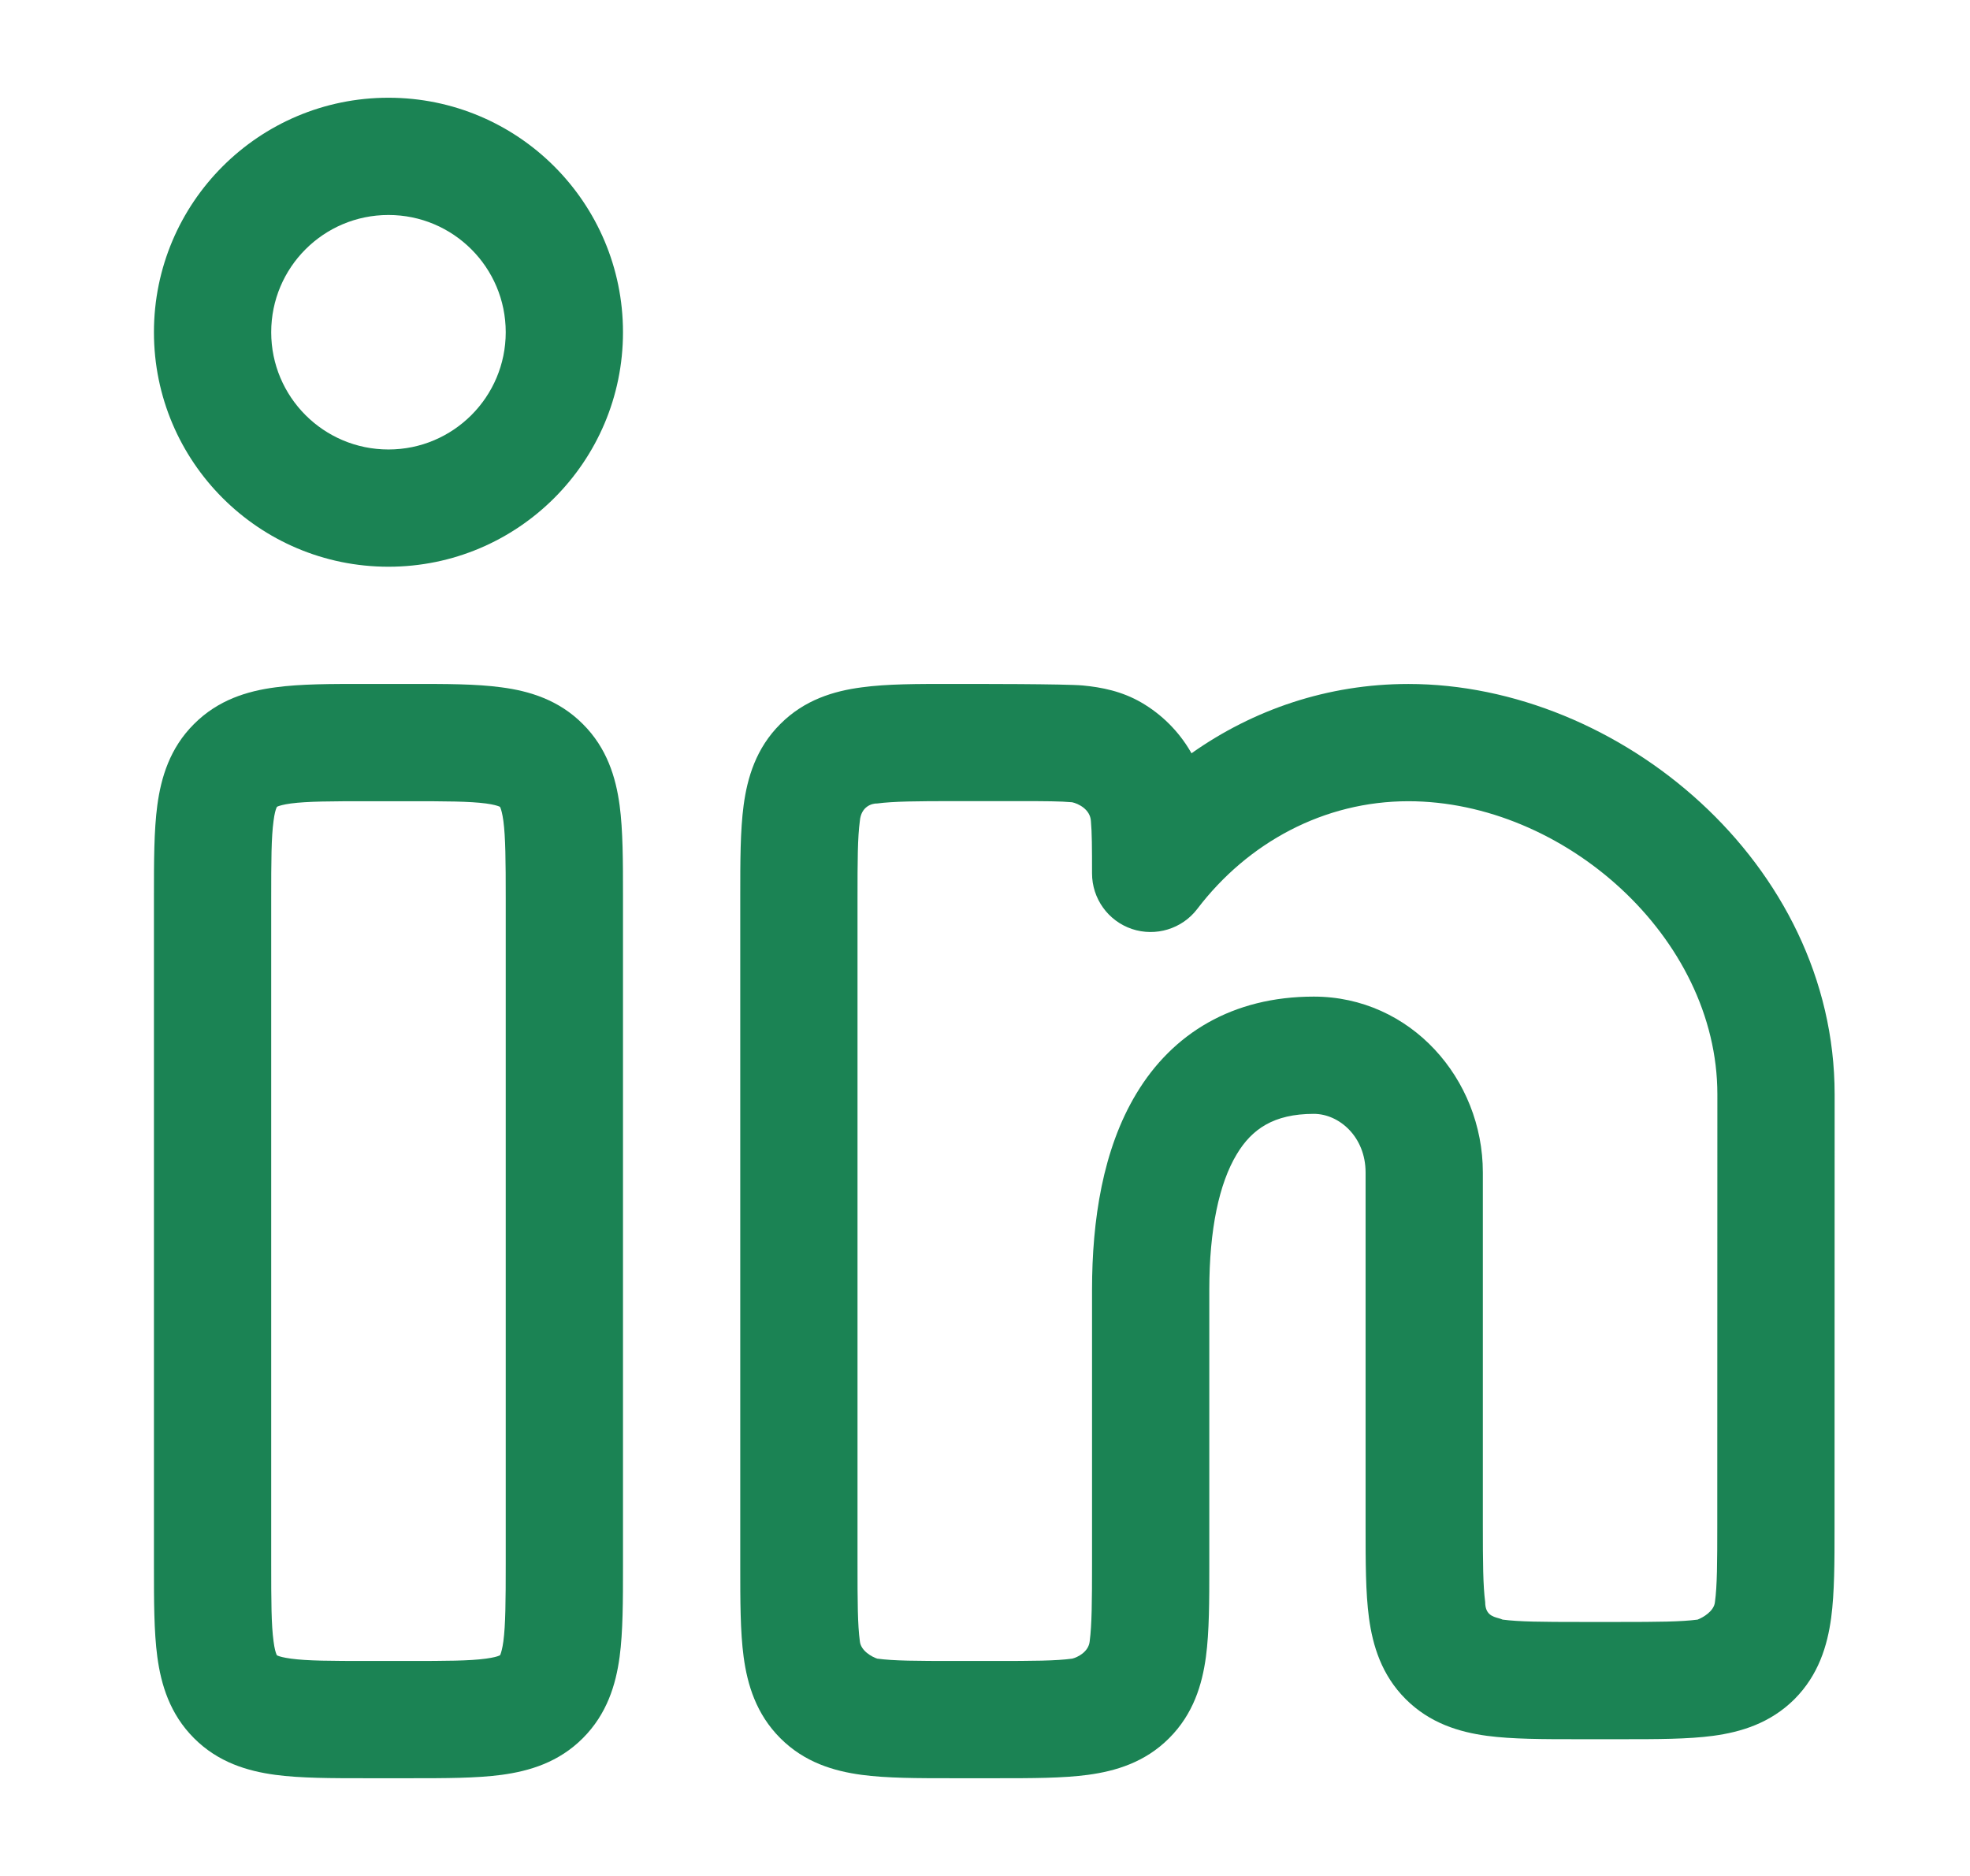
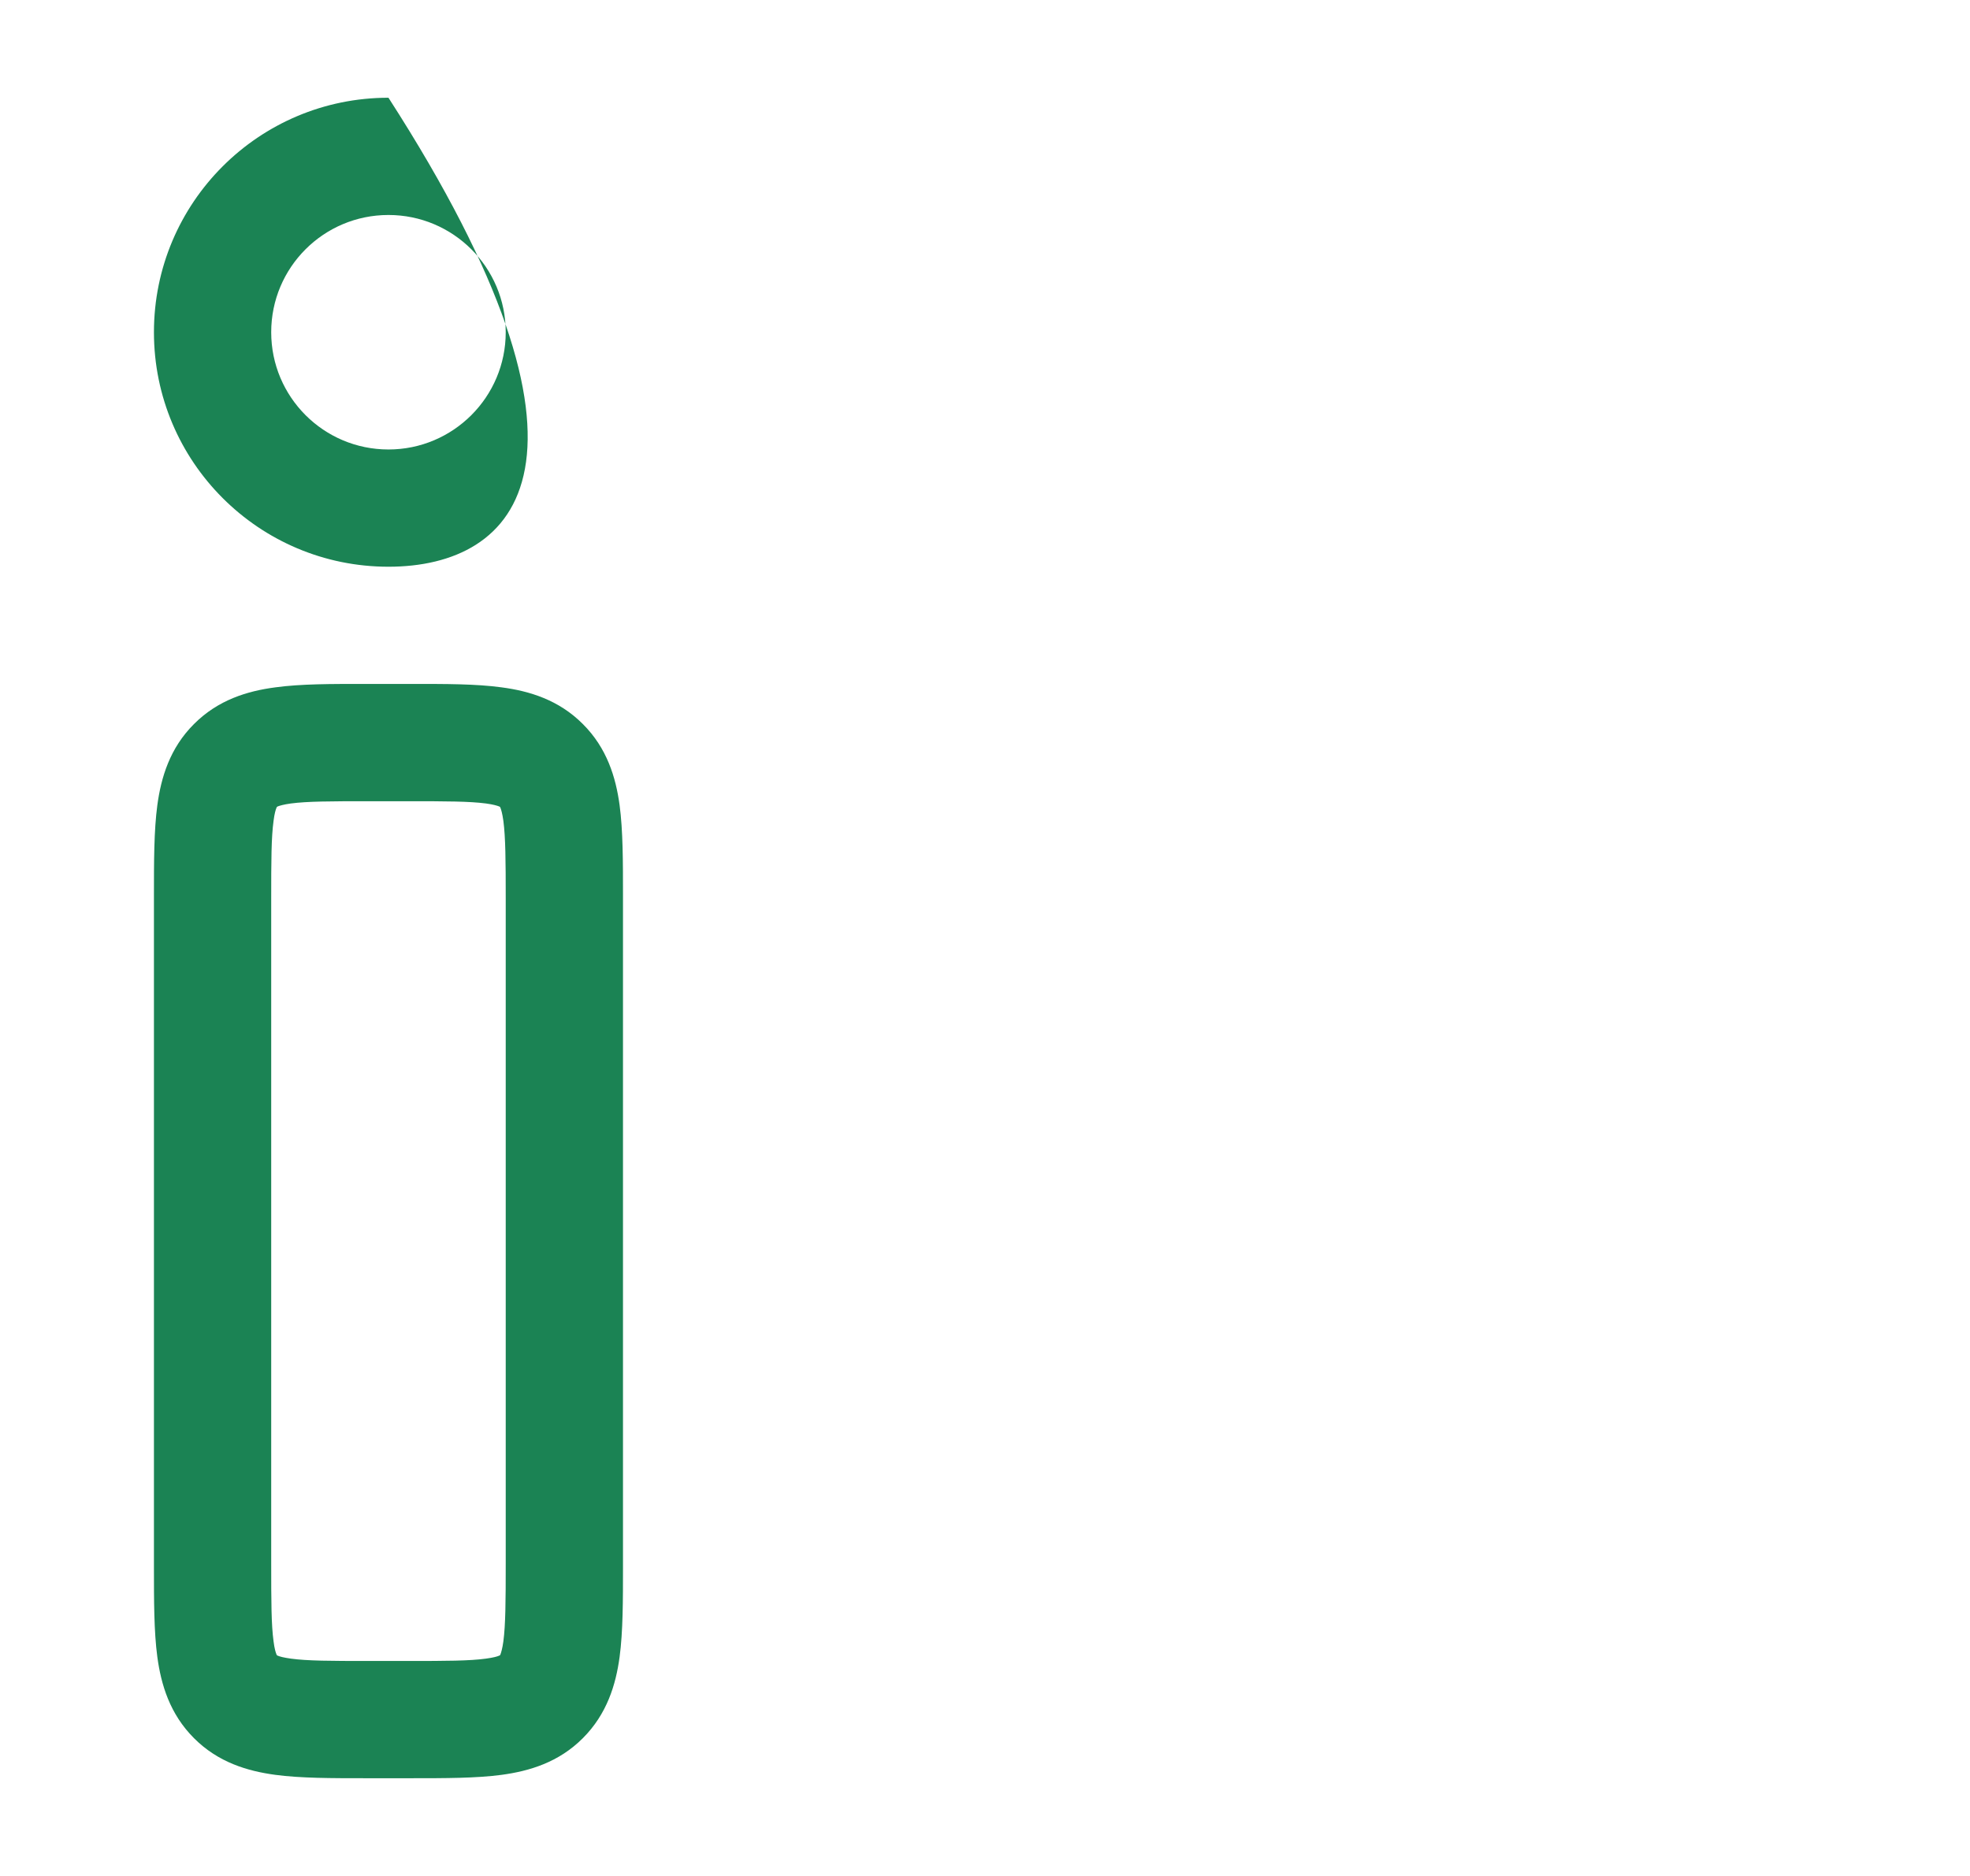
<svg xmlns="http://www.w3.org/2000/svg" width="21" height="20" viewBox="0 0 21 20" fill="none">
-   <path fill-rule="evenodd" clip-rule="evenodd" d="M1.641 3.542C1.641 2.161 2.76 1.042 4.141 1.042C5.521 1.042 6.641 2.161 6.641 3.542C6.641 4.922 5.521 6.042 4.141 6.042C2.76 6.042 1.641 4.922 1.641 3.542ZM4.141 2.292C3.45 2.292 2.891 2.851 2.891 3.542C2.891 4.232 3.45 4.792 4.141 4.792C4.831 4.792 5.391 4.232 5.391 3.542C5.391 2.851 4.831 2.292 4.141 2.292Z" fill="#1B8354" />
+   <path fill-rule="evenodd" clip-rule="evenodd" d="M1.641 3.542C1.641 2.161 2.76 1.042 4.141 1.042C6.641 4.922 5.521 6.042 4.141 6.042C2.76 6.042 1.641 4.922 1.641 3.542ZM4.141 2.292C3.45 2.292 2.891 2.851 2.891 3.542C2.891 4.232 3.45 4.792 4.141 4.792C4.831 4.792 5.391 4.232 5.391 3.542C5.391 2.851 4.831 2.292 4.141 2.292Z" fill="#1B8354" />
  <path fill-rule="evenodd" clip-rule="evenodd" d="M3.895 7.292H4.386C4.747 7.291 5.078 7.291 5.347 7.328C5.643 7.367 5.956 7.461 6.213 7.719C6.471 7.976 6.565 8.289 6.605 8.585C6.641 8.855 6.641 9.185 6.641 9.546L6.641 16.704C6.641 17.064 6.641 17.395 6.605 17.664C6.565 17.96 6.471 18.273 6.213 18.531C5.956 18.789 5.643 18.882 5.347 18.922C5.078 18.958 4.747 18.958 4.386 18.958H3.895C3.534 18.958 3.204 18.958 2.935 18.922C2.638 18.882 2.325 18.789 2.068 18.531C1.81 18.273 1.717 17.96 1.677 17.664C1.641 17.395 1.641 17.064 1.641 16.704L1.641 9.546C1.641 9.185 1.641 8.855 1.677 8.585C1.717 8.289 1.81 7.976 2.068 7.719C2.325 7.461 2.638 7.367 2.935 7.328C3.204 7.291 3.534 7.291 3.895 7.292ZM2.952 8.603L2.954 8.601C2.955 8.601 2.958 8.599 2.962 8.597C2.98 8.59 3.021 8.577 3.101 8.566C3.277 8.543 3.522 8.542 3.932 8.542H4.349C4.759 8.542 5.004 8.543 5.18 8.566C5.261 8.577 5.301 8.59 5.319 8.597C5.323 8.599 5.326 8.601 5.328 8.601L5.33 8.603L5.331 8.605C5.332 8.606 5.333 8.609 5.335 8.613C5.342 8.631 5.355 8.672 5.366 8.752C5.389 8.928 5.391 9.173 5.391 9.583L5.391 16.666C5.391 17.077 5.389 17.322 5.366 17.498C5.355 17.578 5.342 17.618 5.335 17.637C5.333 17.641 5.332 17.643 5.331 17.645L5.33 17.647L5.328 17.648C5.326 17.649 5.323 17.651 5.319 17.652C5.301 17.66 5.261 17.672 5.18 17.683C5.004 17.707 4.759 17.708 4.349 17.708H3.932C3.522 17.708 3.277 17.707 3.101 17.683C3.021 17.672 2.98 17.66 2.962 17.652C2.958 17.651 2.955 17.649 2.954 17.648L2.952 17.647L2.951 17.645C2.95 17.643 2.948 17.641 2.947 17.637C2.939 17.618 2.926 17.578 2.916 17.498C2.892 17.322 2.891 17.077 2.891 16.666L2.891 9.583C2.891 9.173 2.892 8.928 2.916 8.752C2.926 8.672 2.939 8.631 2.947 8.613C2.948 8.609 2.95 8.606 2.951 8.605L2.952 8.603Z" fill="#1B8354" />
-   <path fill-rule="evenodd" clip-rule="evenodd" d="M10.145 7.292C10.386 7.291 11.358 7.291 11.543 7.308C11.742 7.327 11.96 7.369 12.169 7.491C12.385 7.617 12.565 7.797 12.691 8.013L12.701 8.031C13.359 7.566 14.153 7.292 15.013 7.292C17.259 7.292 19.557 9.204 19.557 11.667L19.556 16.288C19.556 16.648 19.556 16.979 19.52 17.248C19.48 17.544 19.386 17.857 19.129 18.115C18.871 18.372 18.558 18.466 18.262 18.506C17.993 18.542 17.662 18.542 17.302 18.542H16.812C16.451 18.542 16.12 18.542 15.851 18.506C15.555 18.466 15.242 18.372 14.984 18.114C14.727 17.857 14.633 17.544 14.593 17.248C14.557 16.979 14.557 16.648 14.557 16.287L14.557 12.5C14.557 12.119 14.275 11.875 14.005 11.875C13.575 11.875 13.343 12.04 13.184 12.305C12.996 12.616 12.891 13.107 12.891 13.75L12.891 16.704C12.891 17.064 12.891 17.395 12.855 17.664C12.815 17.96 12.721 18.273 12.463 18.531C12.206 18.789 11.893 18.882 11.597 18.922C11.328 18.958 10.997 18.958 10.636 18.958H10.145C9.784 18.958 9.454 18.958 9.185 18.922C8.888 18.882 8.575 18.789 8.318 18.531C8.06 18.273 7.967 17.96 7.927 17.664C7.891 17.395 7.891 17.064 7.891 16.704L7.891 9.546C7.891 9.185 7.891 8.855 7.927 8.585C7.967 8.289 8.06 7.976 8.318 7.719C8.575 7.461 8.888 7.367 9.185 7.328C9.454 7.291 9.784 7.291 10.145 7.292ZM10.182 8.541C9.772 8.541 9.527 8.543 9.351 8.566C9.295 8.564 9.179 8.598 9.166 8.752C9.142 8.928 9.141 9.173 9.141 9.583L9.141 16.666C9.141 17.077 9.142 17.322 9.166 17.498C9.176 17.599 9.293 17.664 9.351 17.683C9.527 17.707 9.772 17.708 10.182 17.708H10.599C11.009 17.708 11.255 17.707 11.43 17.683C11.487 17.669 11.605 17.611 11.616 17.498C11.639 17.322 11.641 17.077 11.641 16.666L11.641 13.75C11.641 13.012 11.755 12.254 12.113 11.66C12.498 11.019 13.137 10.625 14.005 10.625C15.036 10.625 15.807 11.501 15.807 12.5V16.25C15.807 16.66 15.809 16.905 15.832 17.081C15.832 17.213 15.912 17.235 15.974 17.252C15.99 17.257 16.006 17.261 16.018 17.267C16.193 17.29 16.438 17.292 16.849 17.292L17.265 17.292C17.675 17.292 17.92 17.29 18.096 17.267C18.153 17.245 18.271 17.178 18.281 17.081C18.305 16.906 18.306 16.661 18.306 16.25L18.307 11.667C18.307 9.988 16.666 8.542 15.013 8.542C14.115 8.542 13.303 8.981 12.763 9.69C12.601 9.903 12.32 9.989 12.066 9.904C11.812 9.818 11.641 9.58 11.641 9.311C11.641 9.037 11.64 8.874 11.629 8.754C11.622 8.627 11.493 8.567 11.429 8.553C11.308 8.542 11.145 8.541 10.871 8.541L10.182 8.541Z" fill="#1B8354" />
</svg>